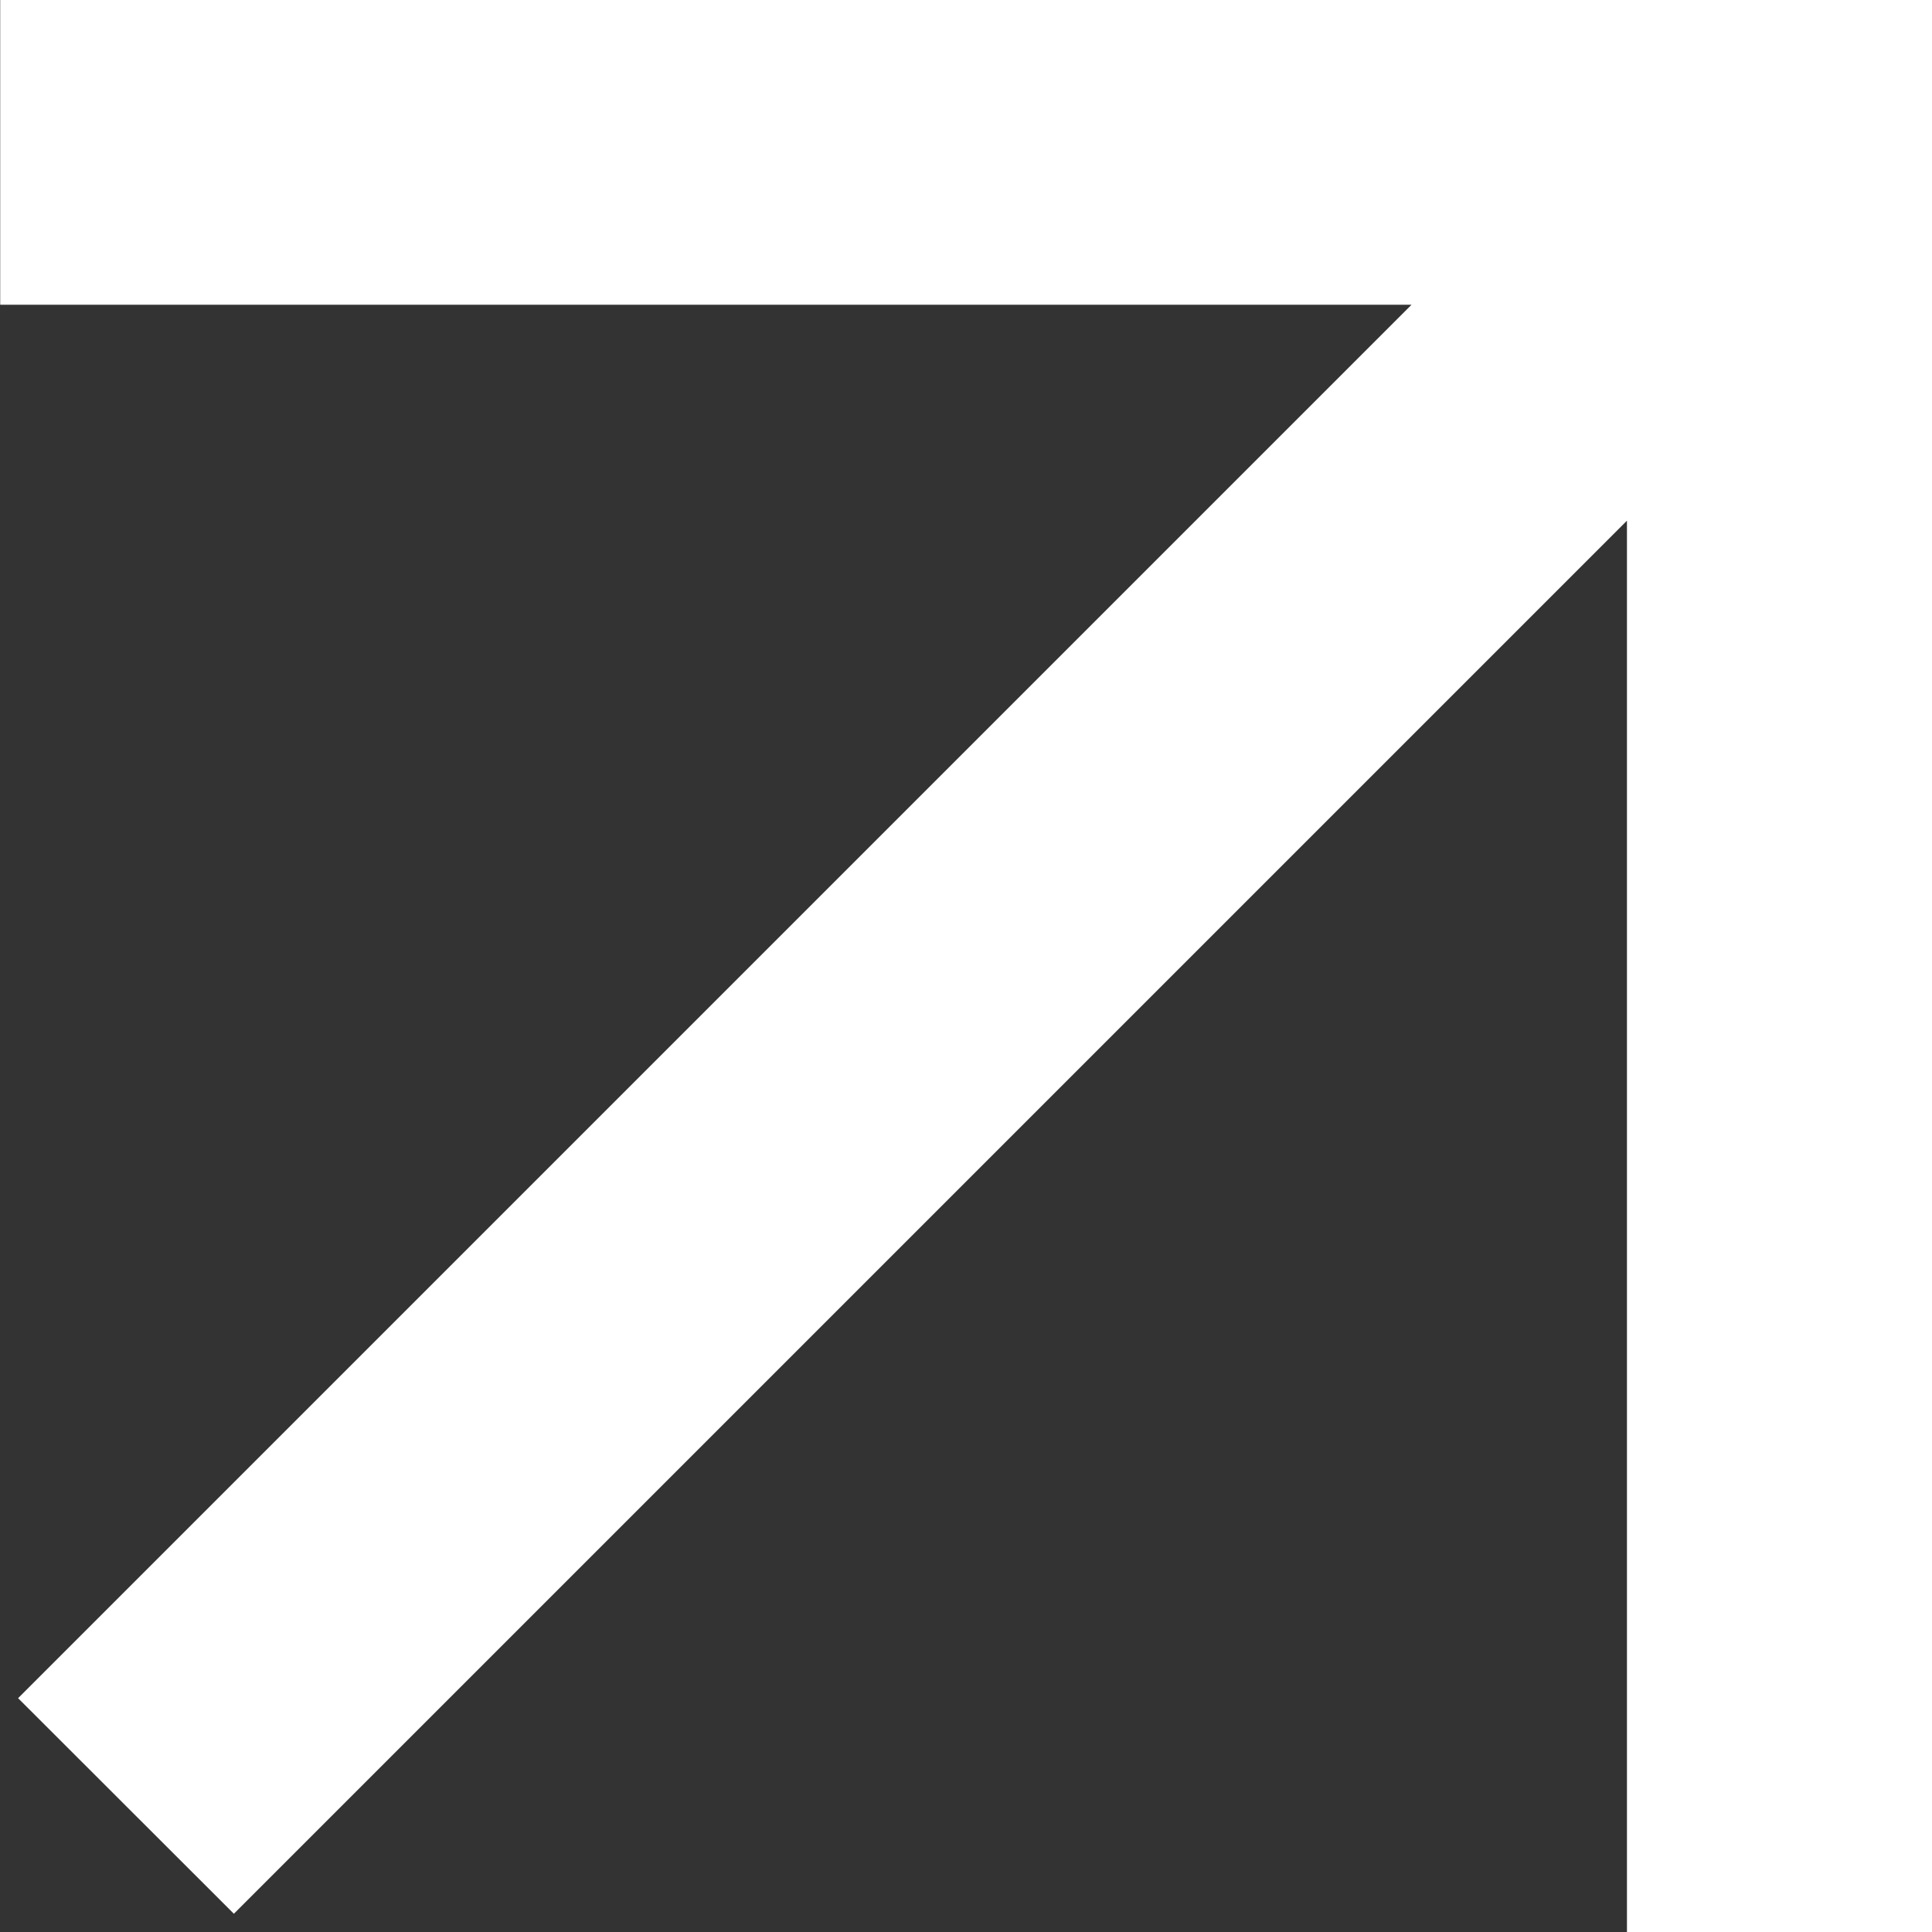
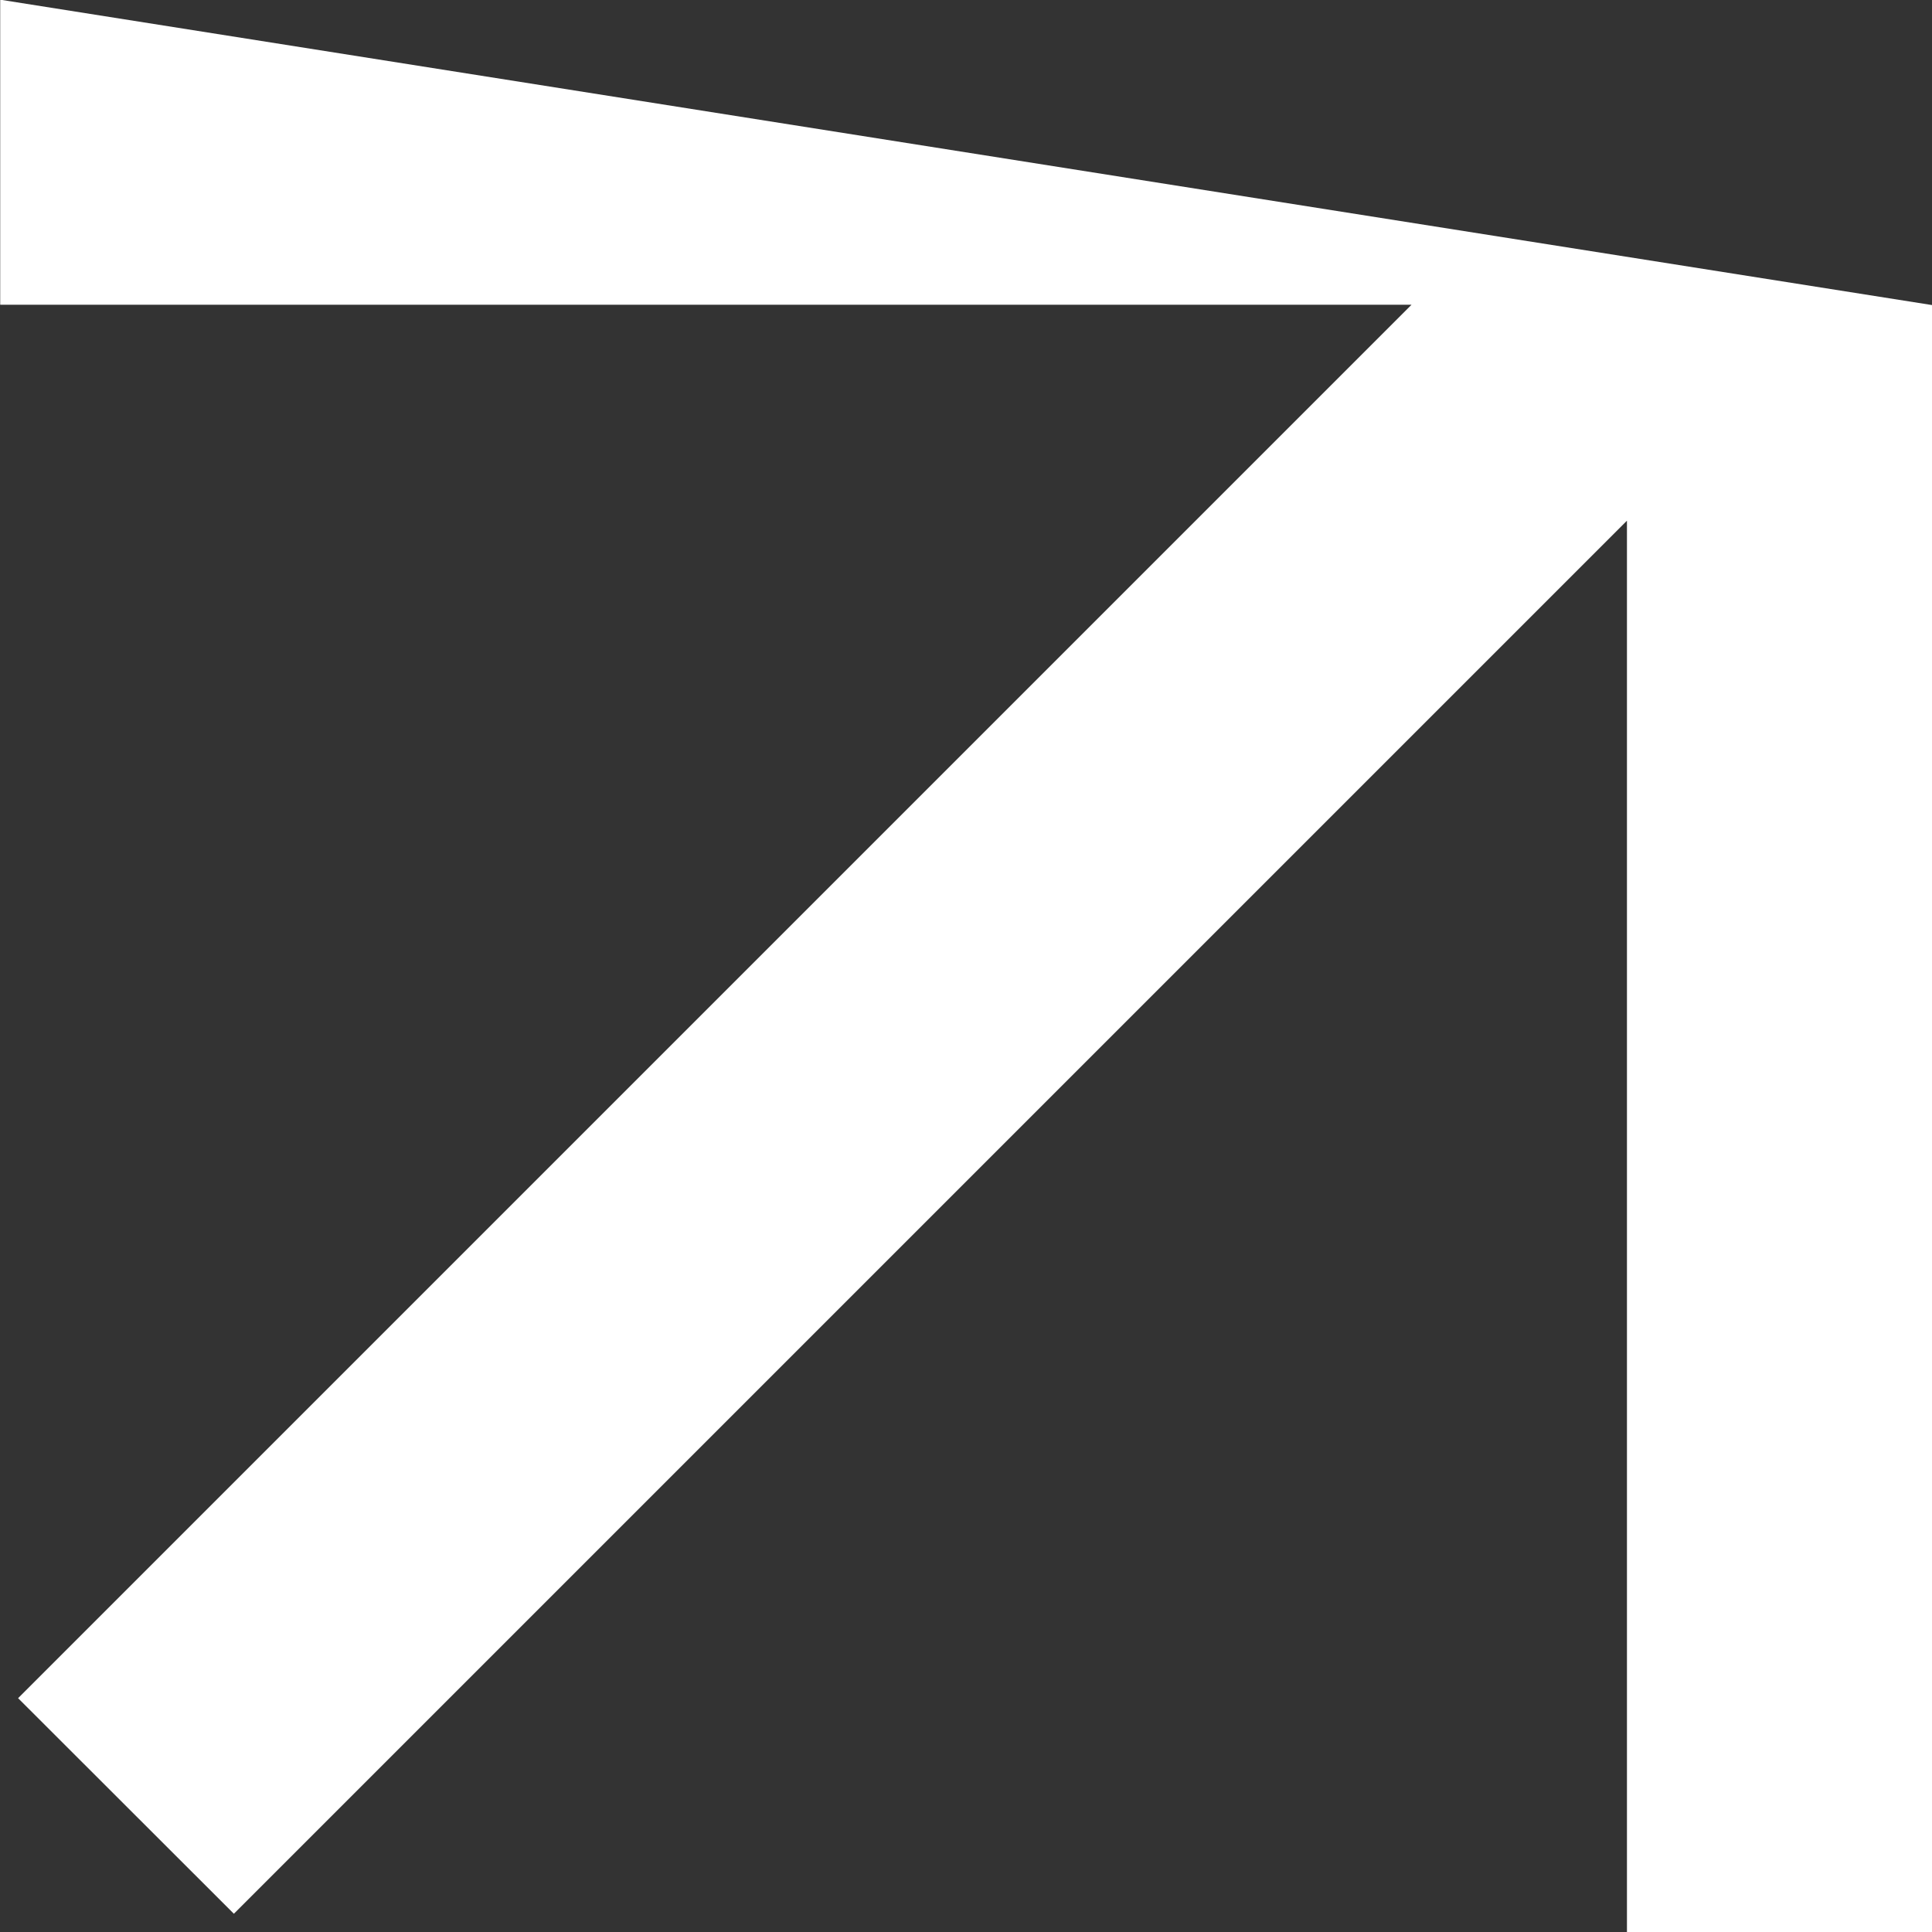
<svg xmlns="http://www.w3.org/2000/svg" width="38" height="38.003" viewBox="0 0 38 38.003">
  <rect x="0" y="0" width="38" height="38.003" fill="#333333" stroke="none" />
-   <path id="합치기_28" data-name="합치기 28" d="M15368.83-10005.172h-32v-6h27.759l-27.4-27.4,4.24-4.244,27.407,27.407v-27.759h6v38Z" transform="translate(10043.172 15374.83) rotate(-90)" fill="#fff" />
+   <path id="합치기_28" data-name="합치기 28" d="M15368.83-10005.172h-32v-6h27.759l-27.4-27.4,4.24-4.244,27.407,27.407v-27.759h6Z" transform="translate(10043.172 15374.83) rotate(-90)" fill="#fff" />
</svg>